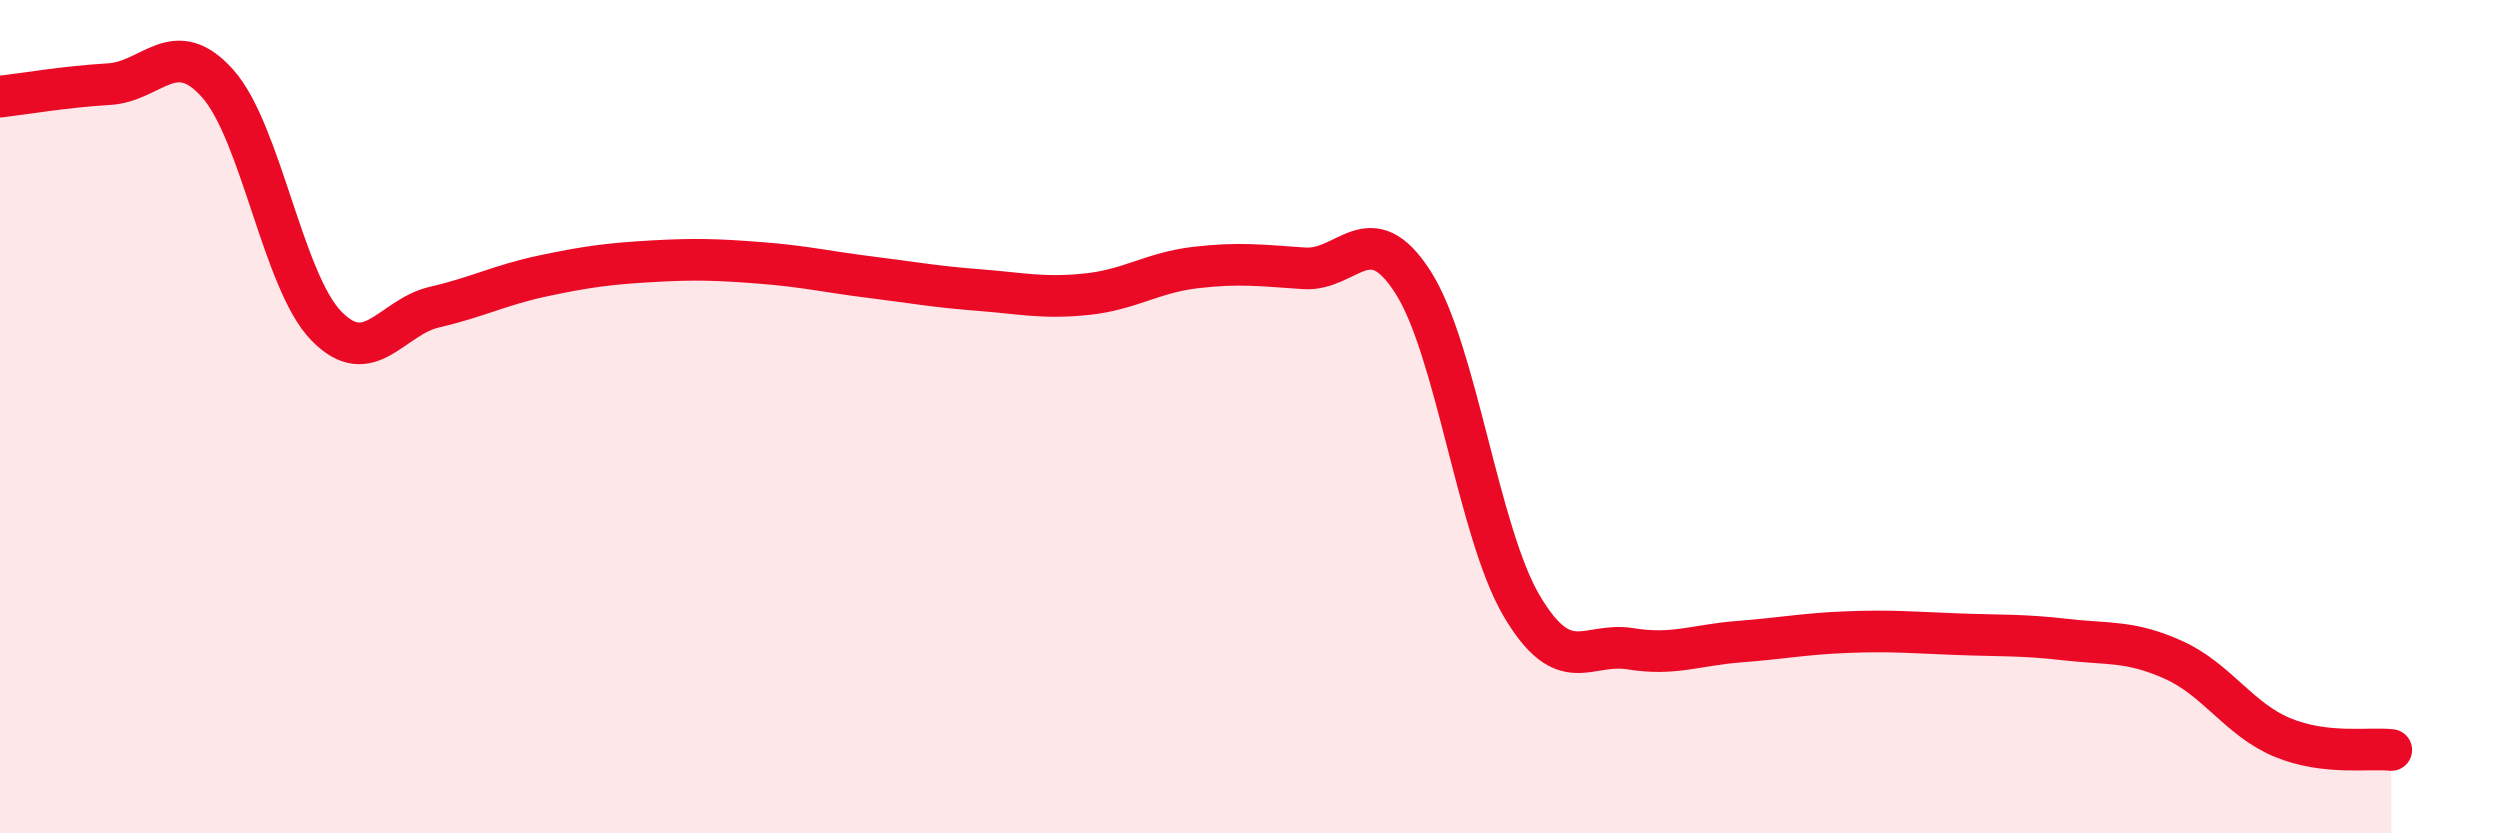
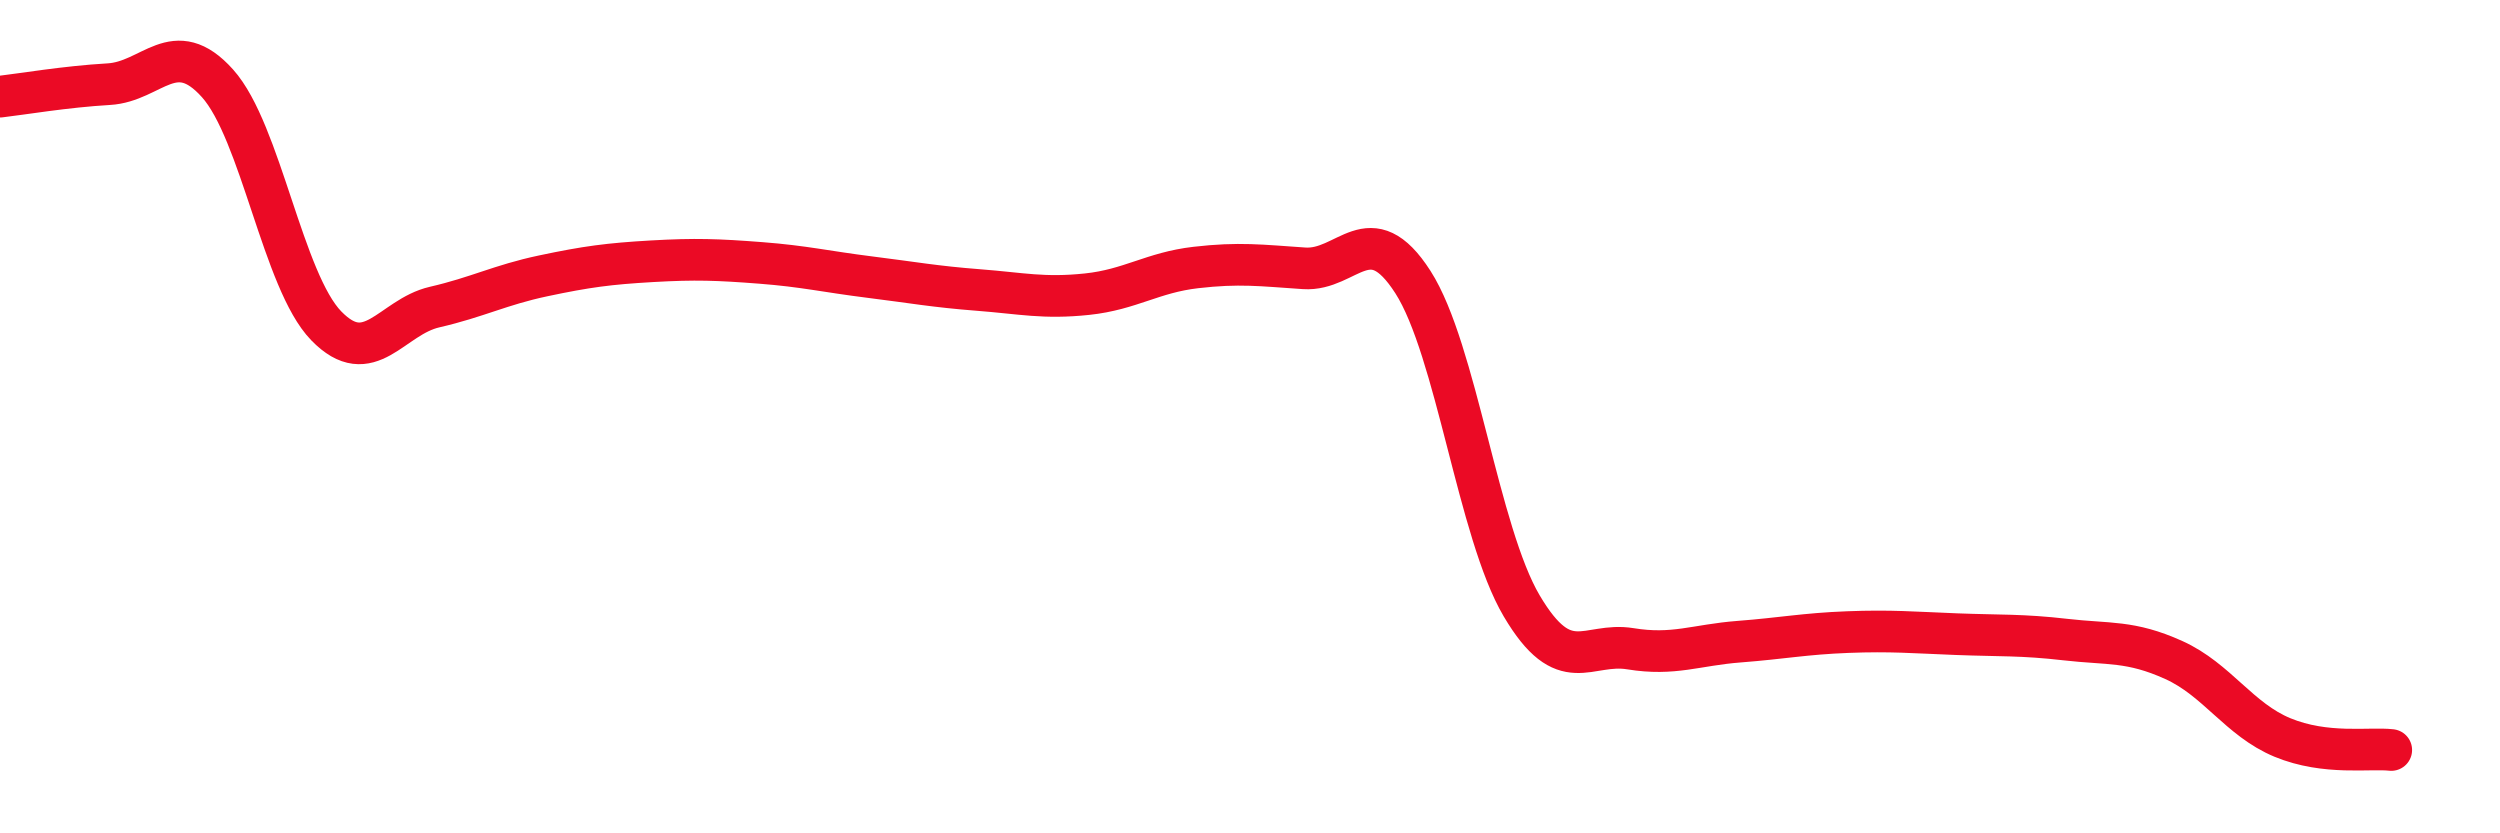
<svg xmlns="http://www.w3.org/2000/svg" width="60" height="20" viewBox="0 0 60 20">
-   <path d="M 0,2.32 C 0.52,2.26 1.57,2.08 2.61,2.02 C 3.65,1.96 4.18,0.84 5.22,2 C 6.26,3.16 6.79,6.75 7.83,7.82 C 8.87,8.89 9.39,7.61 10.43,7.37 C 11.47,7.13 12,6.84 13.04,6.62 C 14.08,6.4 14.61,6.33 15.65,6.27 C 16.69,6.21 17.22,6.23 18.26,6.31 C 19.3,6.39 19.83,6.52 20.87,6.65 C 21.91,6.78 22.44,6.88 23.48,6.96 C 24.52,7.04 25.05,7.17 26.09,7.06 C 27.13,6.95 27.66,6.54 28.7,6.42 C 29.74,6.3 30.26,6.37 31.3,6.44 C 32.34,6.51 32.87,5.15 33.91,6.77 C 34.95,8.39 35.48,12.78 36.52,14.54 C 37.56,16.3 38.09,15.4 39.13,15.57 C 40.17,15.74 40.7,15.48 41.74,15.4 C 42.78,15.32 43.31,15.21 44.35,15.17 C 45.39,15.13 45.92,15.18 46.96,15.22 C 48,15.26 48.53,15.23 49.57,15.35 C 50.61,15.47 51.13,15.37 52.17,15.84 C 53.21,16.31 53.74,17.27 54.78,17.7 C 55.82,18.13 56.87,17.94 57.39,18L57.39 20L0 20Z" fill="#EB0A25" opacity="0.1" stroke-linecap="round" stroke-linejoin="round" />
  <path d="M 0,2.32 C 0.52,2.26 1.57,2.08 2.61,2.02 C 3.65,1.96 4.18,0.84 5.22,2 C 6.26,3.16 6.79,6.75 7.83,7.82 C 8.87,8.89 9.39,7.61 10.43,7.37 C 11.47,7.13 12,6.84 13.04,6.62 C 14.08,6.4 14.61,6.33 15.65,6.27 C 16.69,6.21 17.22,6.23 18.26,6.31 C 19.3,6.39 19.83,6.52 20.87,6.65 C 21.91,6.78 22.44,6.88 23.48,6.96 C 24.52,7.04 25.05,7.17 26.09,7.06 C 27.13,6.95 27.66,6.54 28.7,6.42 C 29.74,6.3 30.26,6.37 31.3,6.44 C 32.34,6.51 32.87,5.15 33.91,6.77 C 34.95,8.39 35.48,12.78 36.52,14.54 C 37.56,16.3 38.09,15.4 39.13,15.57 C 40.17,15.74 40.7,15.48 41.74,15.4 C 42.78,15.32 43.31,15.21 44.35,15.17 C 45.39,15.13 45.92,15.18 46.96,15.22 C 48,15.26 48.53,15.23 49.57,15.35 C 50.61,15.47 51.13,15.37 52.17,15.84 C 53.21,16.31 53.74,17.27 54.78,17.7 C 55.82,18.13 56.87,17.94 57.39,18" stroke="#EB0A25" stroke-width="1" fill="none" stroke-linecap="round" stroke-linejoin="round" />
</svg>